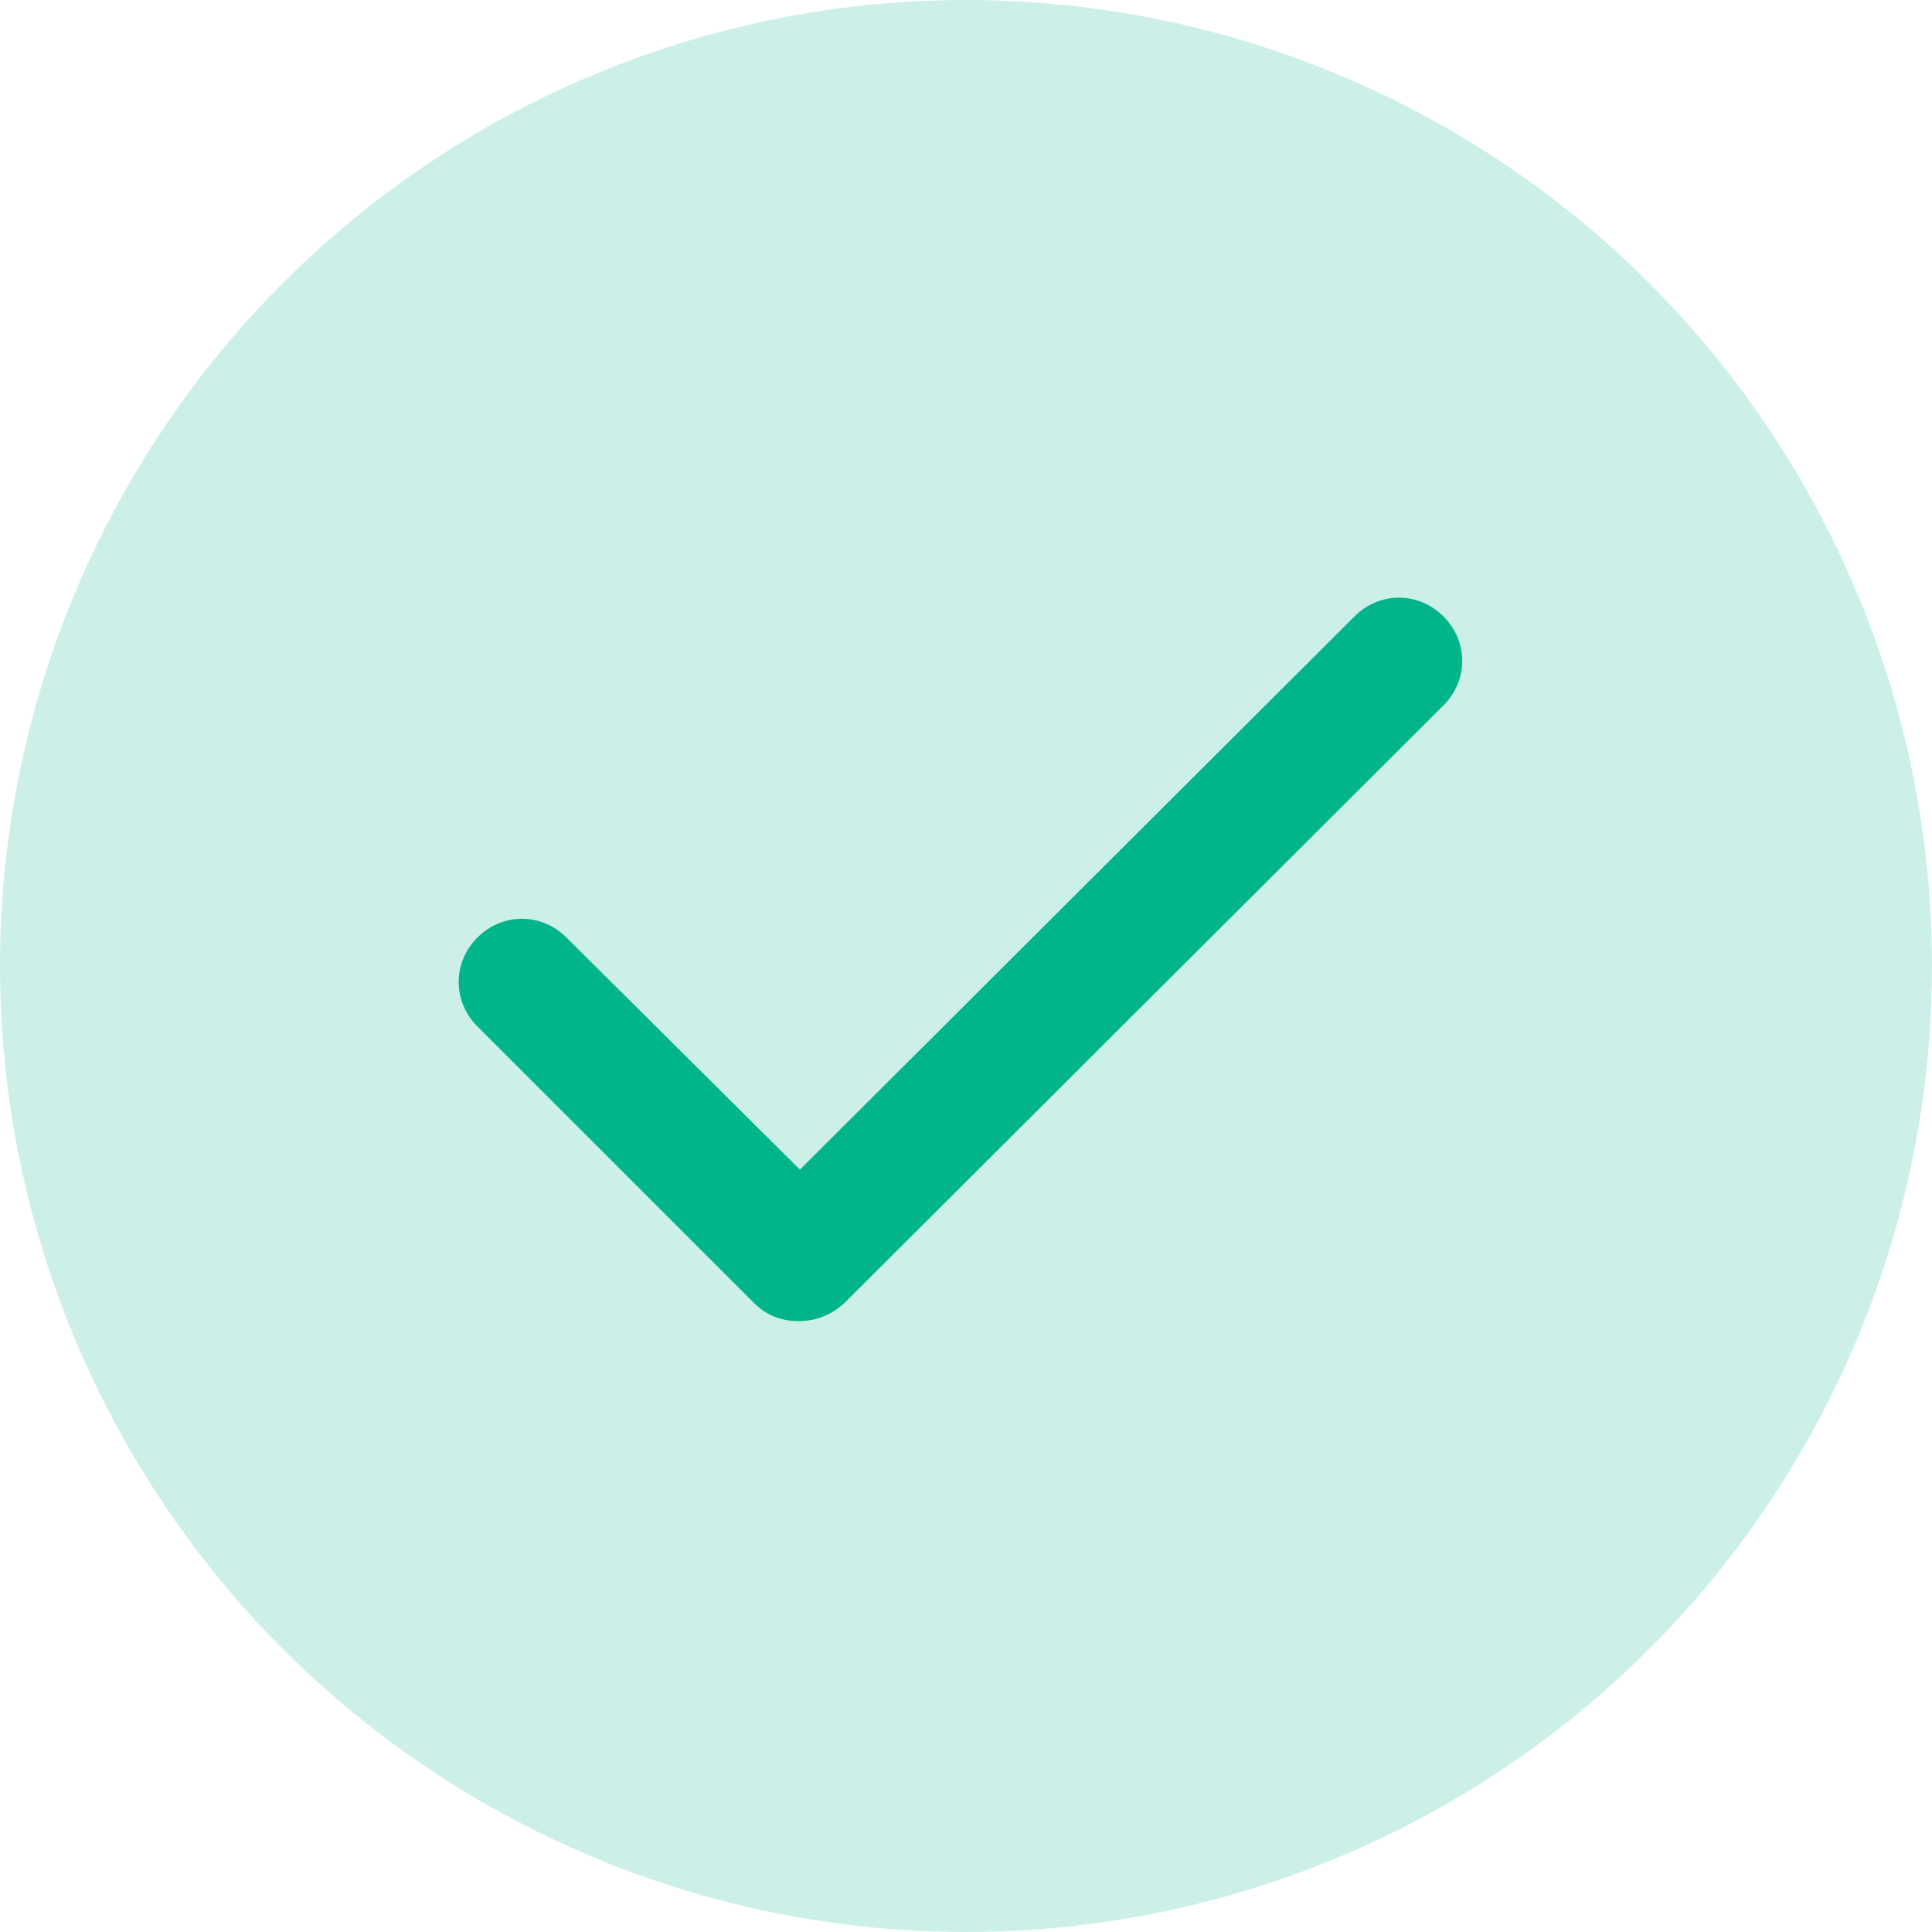
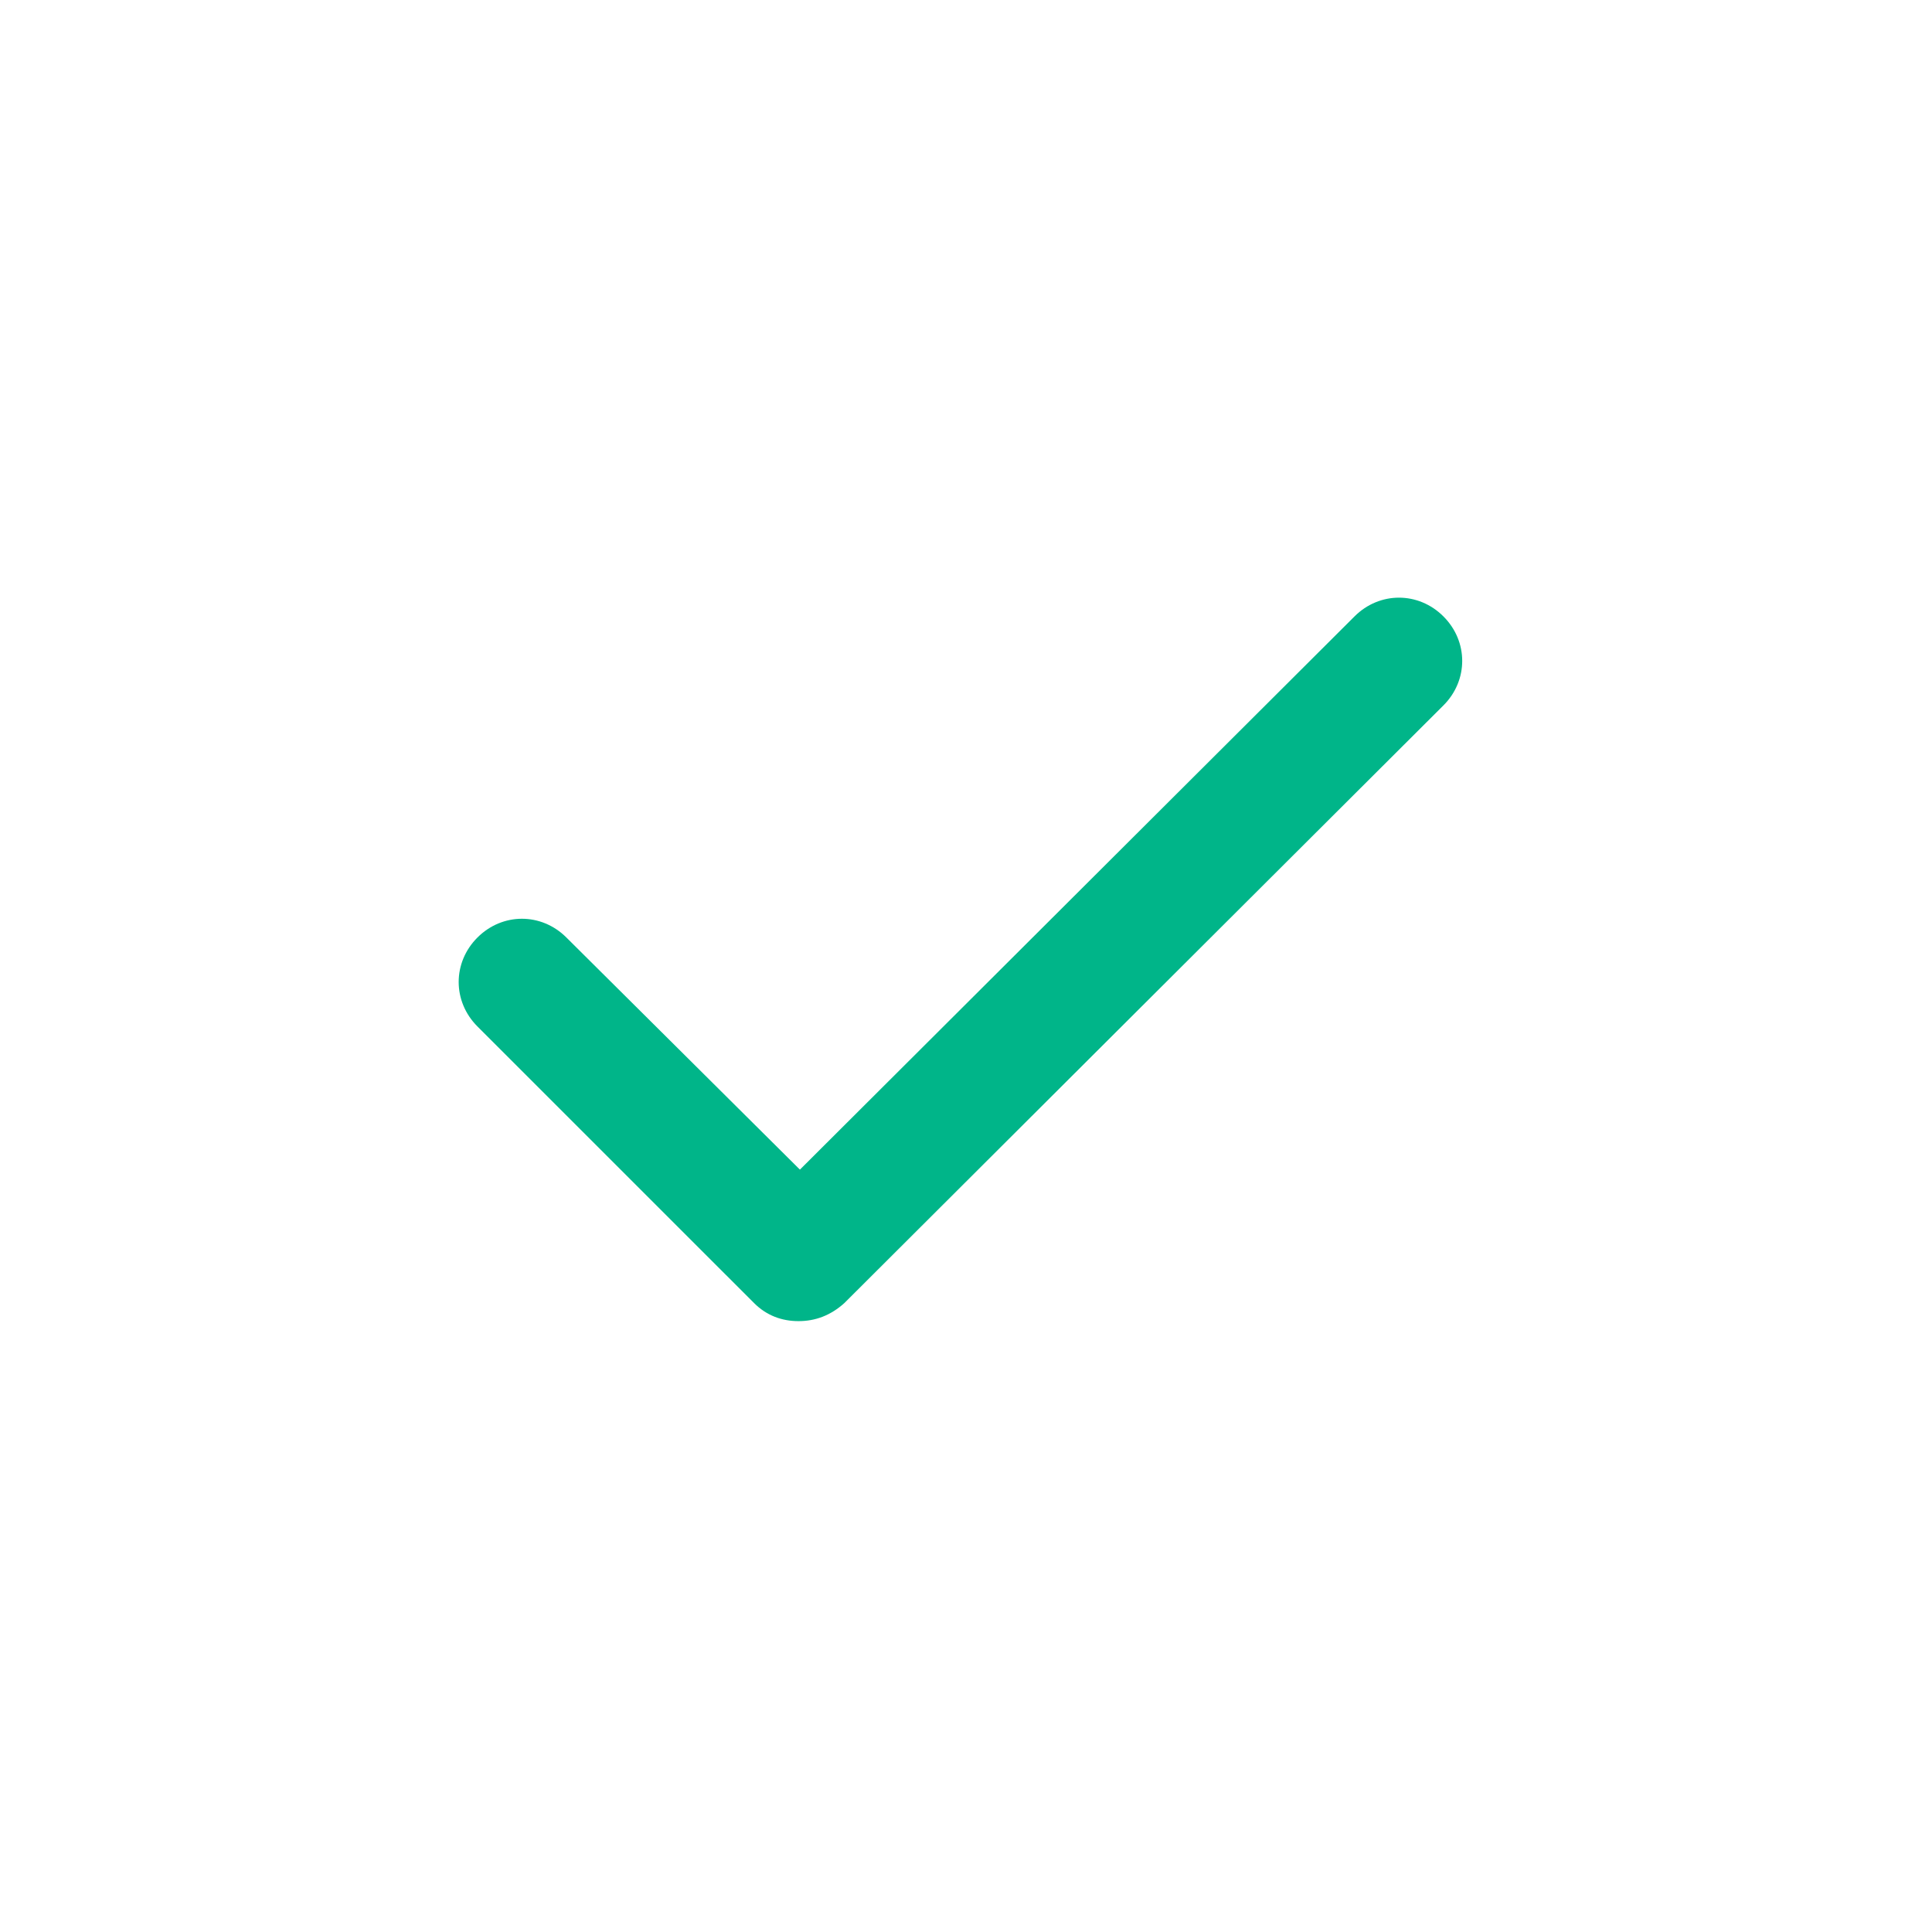
<svg xmlns="http://www.w3.org/2000/svg" width="81" height="81" viewBox="0 0 81 81" fill="none">
-   <circle opacity="0.2" cx="40.5" cy="40.5" r="40.5" fill="#00B589" />
  <path d="M33.478 55.389C32.779 55.389 32.138 55.156 31.614 54.631L20.017 43.035C18.968 41.986 18.968 40.354 20.017 39.306C21.066 38.257 22.698 38.257 23.747 39.306L33.537 49.037L56.788 25.844C57.837 24.795 59.468 24.795 60.517 25.844C61.566 26.893 61.566 28.525 60.517 29.574L35.401 54.631C34.819 55.156 34.178 55.389 33.478 55.389Z" fill="#00B589" />
</svg>